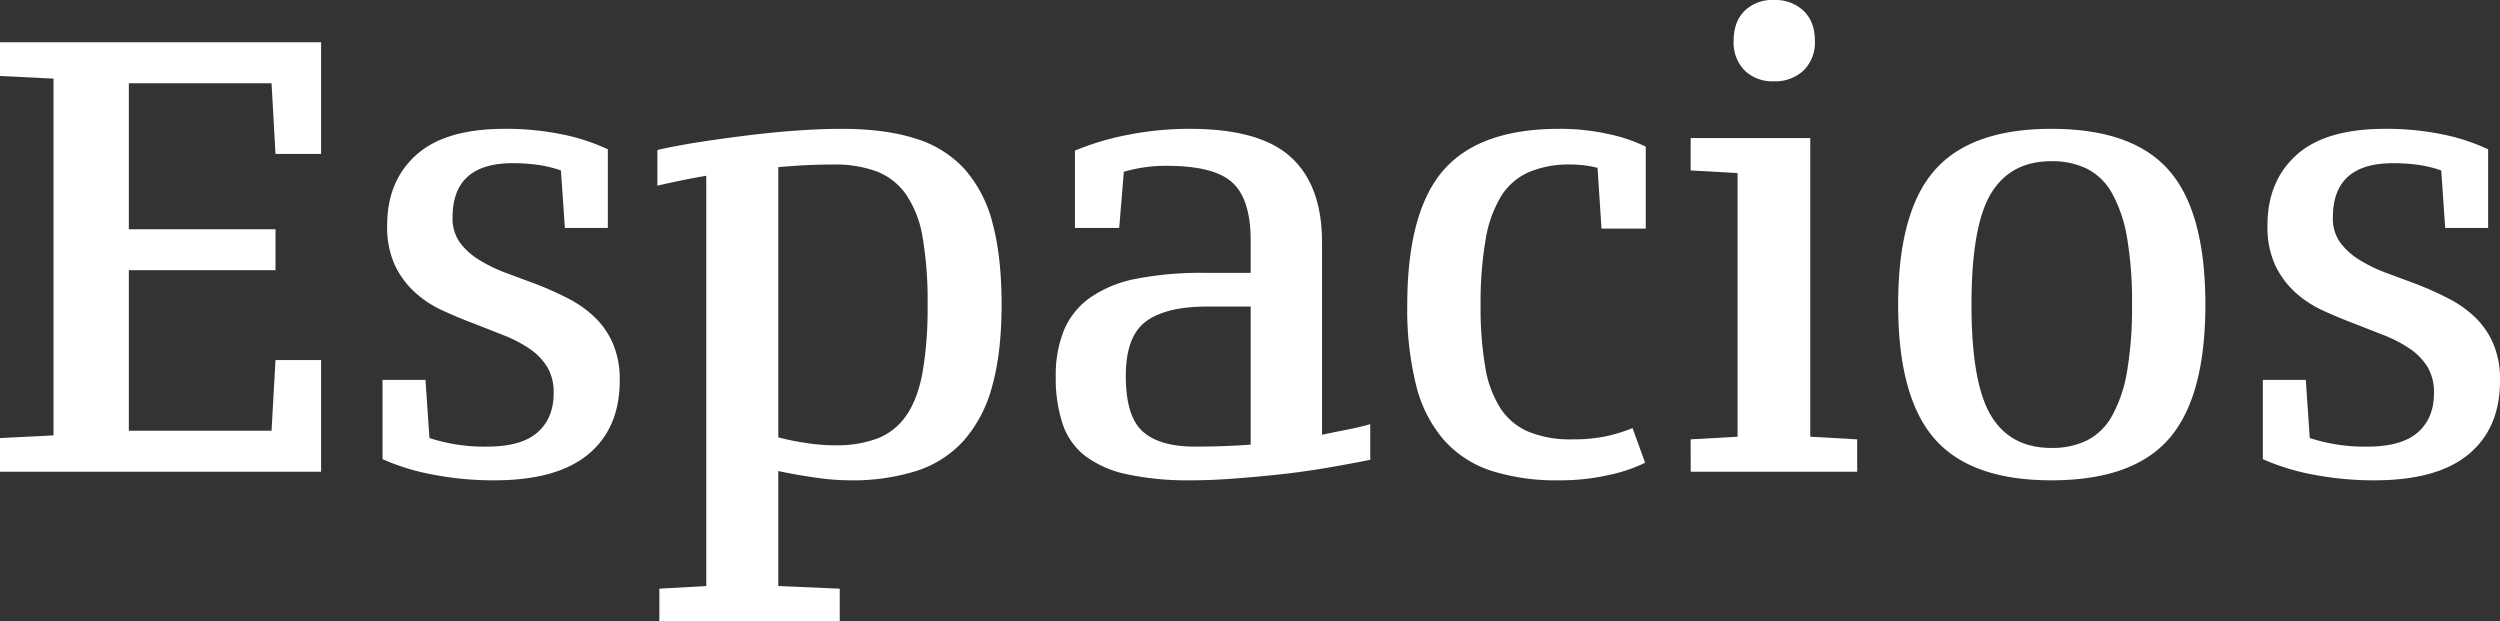
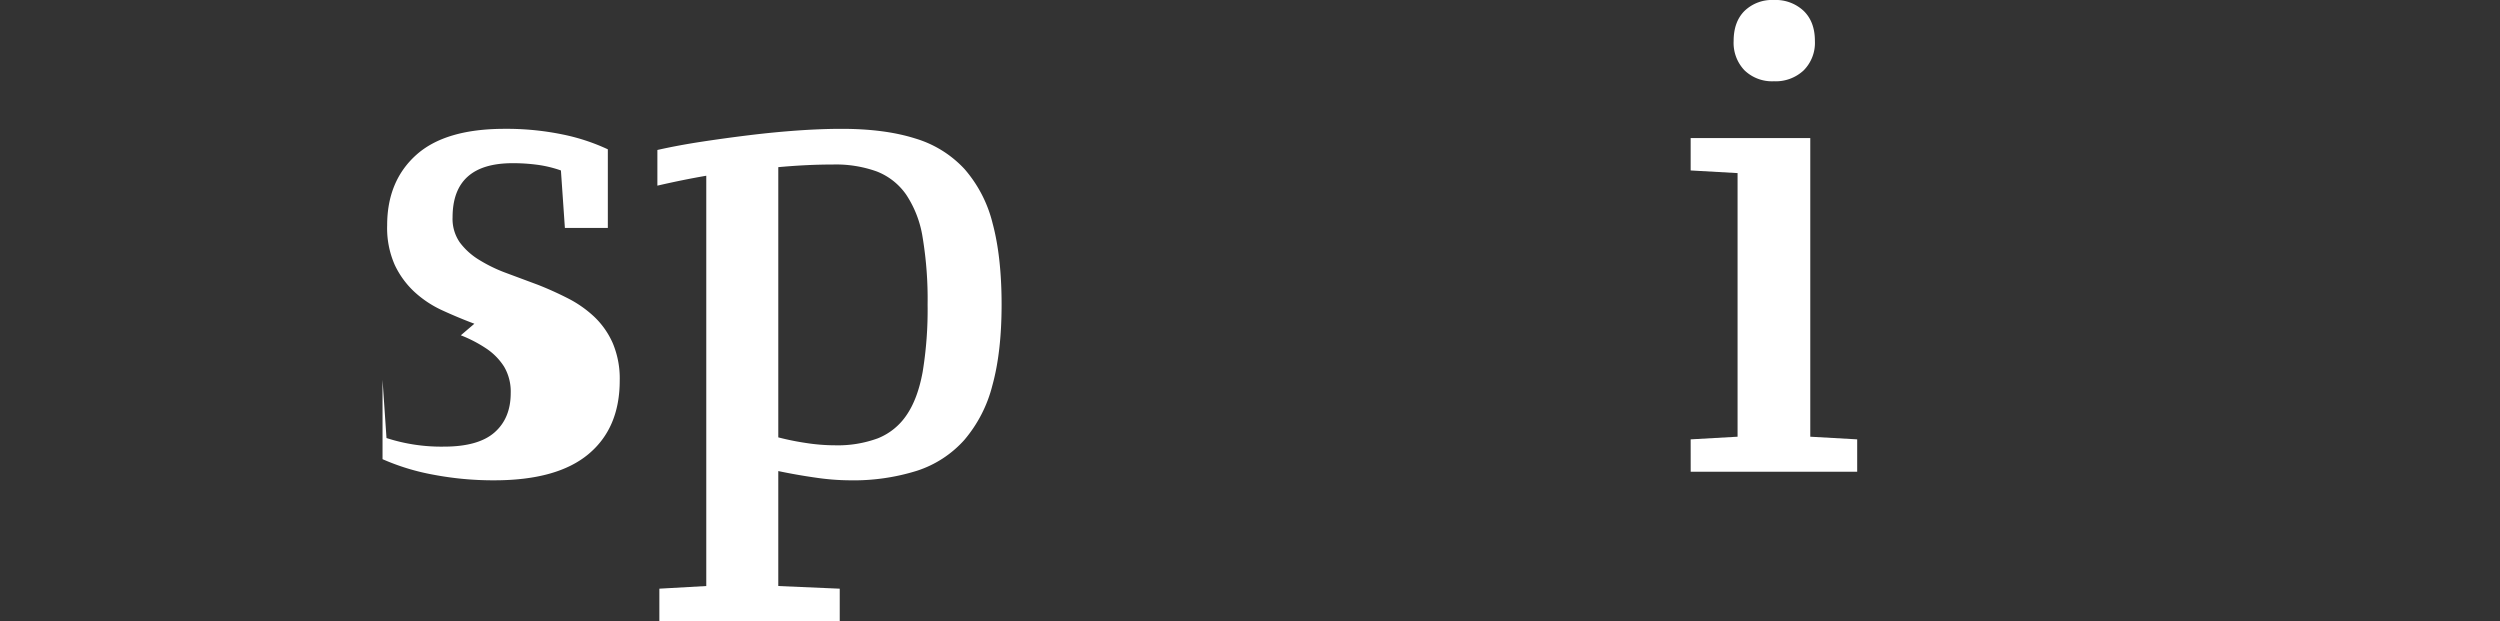
<svg xmlns="http://www.w3.org/2000/svg" viewBox="0 0 756.79 188">
  <rect x="0" y="0" width="756.79" height="188" fill="#333333" stroke="none" />
  <defs>
    <style>.cls-1{fill:#fff;}</style>
  </defs>
  <g id="Layer_2" data-name="Layer 2">
    <g id="Layer_1-2" data-name="Layer 1">
-       <path class="cls-1" d="M0,132.6l16.2-.8V23.8L0,23V12.8H97.2V46.6H83.4L82.2,25.2H39V69.4H83.4V81.8H39v48.6H82.2L83.4,109H97.2v33.8H0Z" />
-       <path class="cls-1" d="M149.6,145.4a97.06,97.06,0,0,1-18.4-1.7,68.56,68.56,0,0,1-15.4-4.7V115h13l1.2,17.6a53.69,53.69,0,0,0,17.4,2.6q10.4,0,15.3-4.3t4.9-11.9a14.86,14.86,0,0,0-2-8,18.58,18.58,0,0,0-5.4-5.5,40.11,40.11,0,0,0-7.7-4L143.6,98q-4.8-1.8-9.6-4a32.32,32.32,0,0,1-8.5-5.6,26.55,26.55,0,0,1-6-8.2,27.61,27.61,0,0,1-2.3-12q0-13.39,8.8-21.3T152.8,39a83.58,83.58,0,0,1,17.5,1.7A61,61,0,0,1,184,45.2V69H171l-1.2-17.4a35.58,35.58,0,0,0-7-1.7,55.86,55.86,0,0,0-7.6-.5Q137,49.4,137,65.8a12.49,12.49,0,0,0,2.2,7.6,20.62,20.62,0,0,0,5.9,5.3,45.34,45.34,0,0,0,8.3,4l9.4,3.5q4.59,1.8,9.1,4.1a34.45,34.45,0,0,1,8,5.6,24.78,24.78,0,0,1,5.6,8,27.56,27.56,0,0,1,2.1,11.3q0,14.4-9.5,22.3T149.6,145.4Z" />
+       <path class="cls-1" d="M149.6,145.4a97.06,97.06,0,0,1-18.4-1.7,68.56,68.56,0,0,1-15.4-4.7V115l1.2,17.6a53.69,53.69,0,0,0,17.4,2.6q10.4,0,15.3-4.3t4.9-11.9a14.86,14.86,0,0,0-2-8,18.58,18.58,0,0,0-5.4-5.5,40.11,40.11,0,0,0-7.7-4L143.6,98q-4.8-1.8-9.6-4a32.32,32.32,0,0,1-8.5-5.6,26.55,26.55,0,0,1-6-8.2,27.61,27.61,0,0,1-2.3-12q0-13.39,8.8-21.3T152.8,39a83.58,83.58,0,0,1,17.5,1.7A61,61,0,0,1,184,45.2V69H171l-1.2-17.4a35.58,35.58,0,0,0-7-1.7,55.86,55.86,0,0,0-7.6-.5Q137,49.4,137,65.8a12.49,12.49,0,0,0,2.2,7.6,20.62,20.62,0,0,0,5.9,5.3,45.34,45.34,0,0,0,8.3,4l9.4,3.5q4.59,1.8,9.1,4.1a34.45,34.45,0,0,1,8,5.6,24.78,24.78,0,0,1,5.6,8,27.56,27.56,0,0,1,2.1,11.3q0,14.4-9.5,22.3T149.6,145.4Z" />
      <path class="cls-1" d="M199.6,178.2l14.2-.8V53.2q-7,1.2-14.8,3V45.4q6.19-1.4,13.4-2.5t14.6-2q7.4-.9,14.5-1.4t13.3-.5q13,0,22.2,2.9a33.22,33.22,0,0,1,15,9.3,39.28,39.28,0,0,1,8.5,16.5q2.7,10.1,2.7,24.5t-2.8,24.5a40.83,40.83,0,0,1-8.5,16.5,32.74,32.74,0,0,1-14.3,9.3,64.2,64.2,0,0,1-20.4,2.9,73.08,73.08,0,0,1-10.2-.8q-5.61-.79-11.4-2v34.8l18.6.8V188H199.6ZM252.2,49.8q-4,0-8.1.2t-8.5.6v81.8a80.67,80.67,0,0,0,8.4,1.7,58,58,0,0,0,8.8.7,35.14,35.14,0,0,0,12.9-2.1,18.92,18.92,0,0,0,8.7-7q3.39-4.9,4.9-13.1a116.15,116.15,0,0,0,1.5-20.4,114.37,114.37,0,0,0-1.5-20.3,32.4,32.4,0,0,0-5-13,19.42,19.42,0,0,0-8.9-7A36.54,36.54,0,0,0,252.2,49.8Z" />
-       <path class="cls-1" d="M360.6,145.4a88.31,88.31,0,0,1-19.3-1.8,32.31,32.31,0,0,1-12.7-5.5,20.51,20.51,0,0,1-6.9-9.7,43.76,43.76,0,0,1-2.1-14.4,35.94,35.94,0,0,1,2.5-14.1,23,23,0,0,1,7.9-9.8,36.38,36.38,0,0,1,13.9-5.7,101.56,101.56,0,0,1,20.7-1.8h14V72.8q0-12.4-5.5-17.5t-19.9-5.1a45,45,0,0,0-13,1.8l-1.4,17H325.4V45.6a80.47,80.47,0,0,1,16.1-4.8A96.1,96.1,0,0,1,360.2,39q21.19,0,30.6,8.6t9.4,25.8v58.2q3.8-.79,7.4-1.5c2.4-.47,4.8-1,7.2-1.7v10.8q-6,1.2-13,2.4t-14.3,2q-7.31.79-14.3,1.3T360.6,145.4Zm1.2-10.2q8.4,0,16.8-.6V92.8H365.4q-12.4,0-18.5,4.5t-6.1,16.5q0,12.2,5.1,16.8T361.8,135.2Z" />
-       <path class="cls-1" d="M472,145.4a64.85,64.85,0,0,1-20.6-2.9,32.68,32.68,0,0,1-14.3-9.3,39.86,39.86,0,0,1-8.4-16.5A95.09,95.09,0,0,1,426,92.4q0-28.2,10.9-40.8T472,39a67.06,67.06,0,0,1,15,1.6,47.43,47.43,0,0,1,11.2,3.8V69.2H484.8l-1.2-18.4a33.54,33.54,0,0,0-8.2-1,30.89,30.89,0,0,0-12.6,2.31,18.83,18.83,0,0,0-8.4,7.31,36.81,36.81,0,0,0-4.7,13.24,112.4,112.4,0,0,0-1.5,19.84,105.05,105.05,0,0,0,1.4,18.55,33.11,33.11,0,0,0,4.6,12.53,19.14,19.14,0,0,0,8.5,7.11A33.36,33.36,0,0,0,476,133a48.38,48.38,0,0,0,10-.9,50.34,50.34,0,0,0,8.2-2.5l3.8,10.48a47.64,47.64,0,0,1-11.1,3.74A66.31,66.31,0,0,1,472,145.4Z" />
      <path class="cls-1" d="M511.79,133l14.2-.8V52.4l-14.2-.8V41.8H548v90.4l14.2.8v9.8h-50.4ZM537,24.6a12,12,0,0,1-8.9-3.3,12,12,0,0,1-3.3-8.9q0-5.81,3.3-9.1A12,12,0,0,1,537,0a12.35,12.35,0,0,1,9,3.3q3.4,3.3,3.4,9.1a11.82,11.82,0,0,1-3.4,8.9A12.35,12.35,0,0,1,537,24.6Z" />
-       <path class="cls-1" d="M621,145.4q-24.4,0-35.4-12.6t-11-40.6q0-28,11-40.6T621,39q24.6,0,35.6,12.6t11,40.6q0,28-11,40.6T621,145.4Zm0-9.8a23.94,23.94,0,0,0,10.8-2.3,18.19,18.19,0,0,0,7.6-7.5,42,42,0,0,0,4.5-13.4,114.73,114.73,0,0,0,1.5-20.2,114.73,114.73,0,0,0-1.5-20.2,42,42,0,0,0-4.5-13.4,18.19,18.19,0,0,0-7.6-7.5A23.94,23.94,0,0,0,621,48.8q-12.4,0-18.3,9.8t-5.9,33.6q0,23.8,5.9,33.6T621,135.6Z" />
-       <path class="cls-1" d="M718.79,145.4a97.14,97.14,0,0,1-18.4-1.7A68.56,68.56,0,0,1,685,139V115h13l1.2,17.6a53.77,53.77,0,0,0,17.4,2.6q10.39,0,15.3-4.3t4.9-11.9a14.86,14.86,0,0,0-2-8,18.35,18.35,0,0,0-5.4-5.5,39.82,39.82,0,0,0-7.7-4l-8.9-3.5q-4.8-1.8-9.6-4a32.48,32.48,0,0,1-8.5-5.6,26.55,26.55,0,0,1-6-8.2,27.76,27.76,0,0,1-2.3-12q0-13.39,8.8-21.3T722,39a83.58,83.58,0,0,1,17.5,1.7,60.82,60.82,0,0,1,13.7,4.5V69h-13L739,51.6a35.58,35.58,0,0,0-7-1.7,55.76,55.76,0,0,0-7.6-.5q-18.2,0-18.2,16.4a12.49,12.49,0,0,0,2.2,7.6,20.76,20.76,0,0,0,5.9,5.3,45.66,45.66,0,0,0,8.3,4q4.6,1.69,9.4,3.5,4.6,1.8,9.1,4.1a34.24,34.24,0,0,1,8,5.6,24.78,24.78,0,0,1,5.6,8,27.56,27.56,0,0,1,2.1,11.3q0,14.4-9.5,22.3T718.79,145.4Z" />
    </g>
  </g>
</svg>